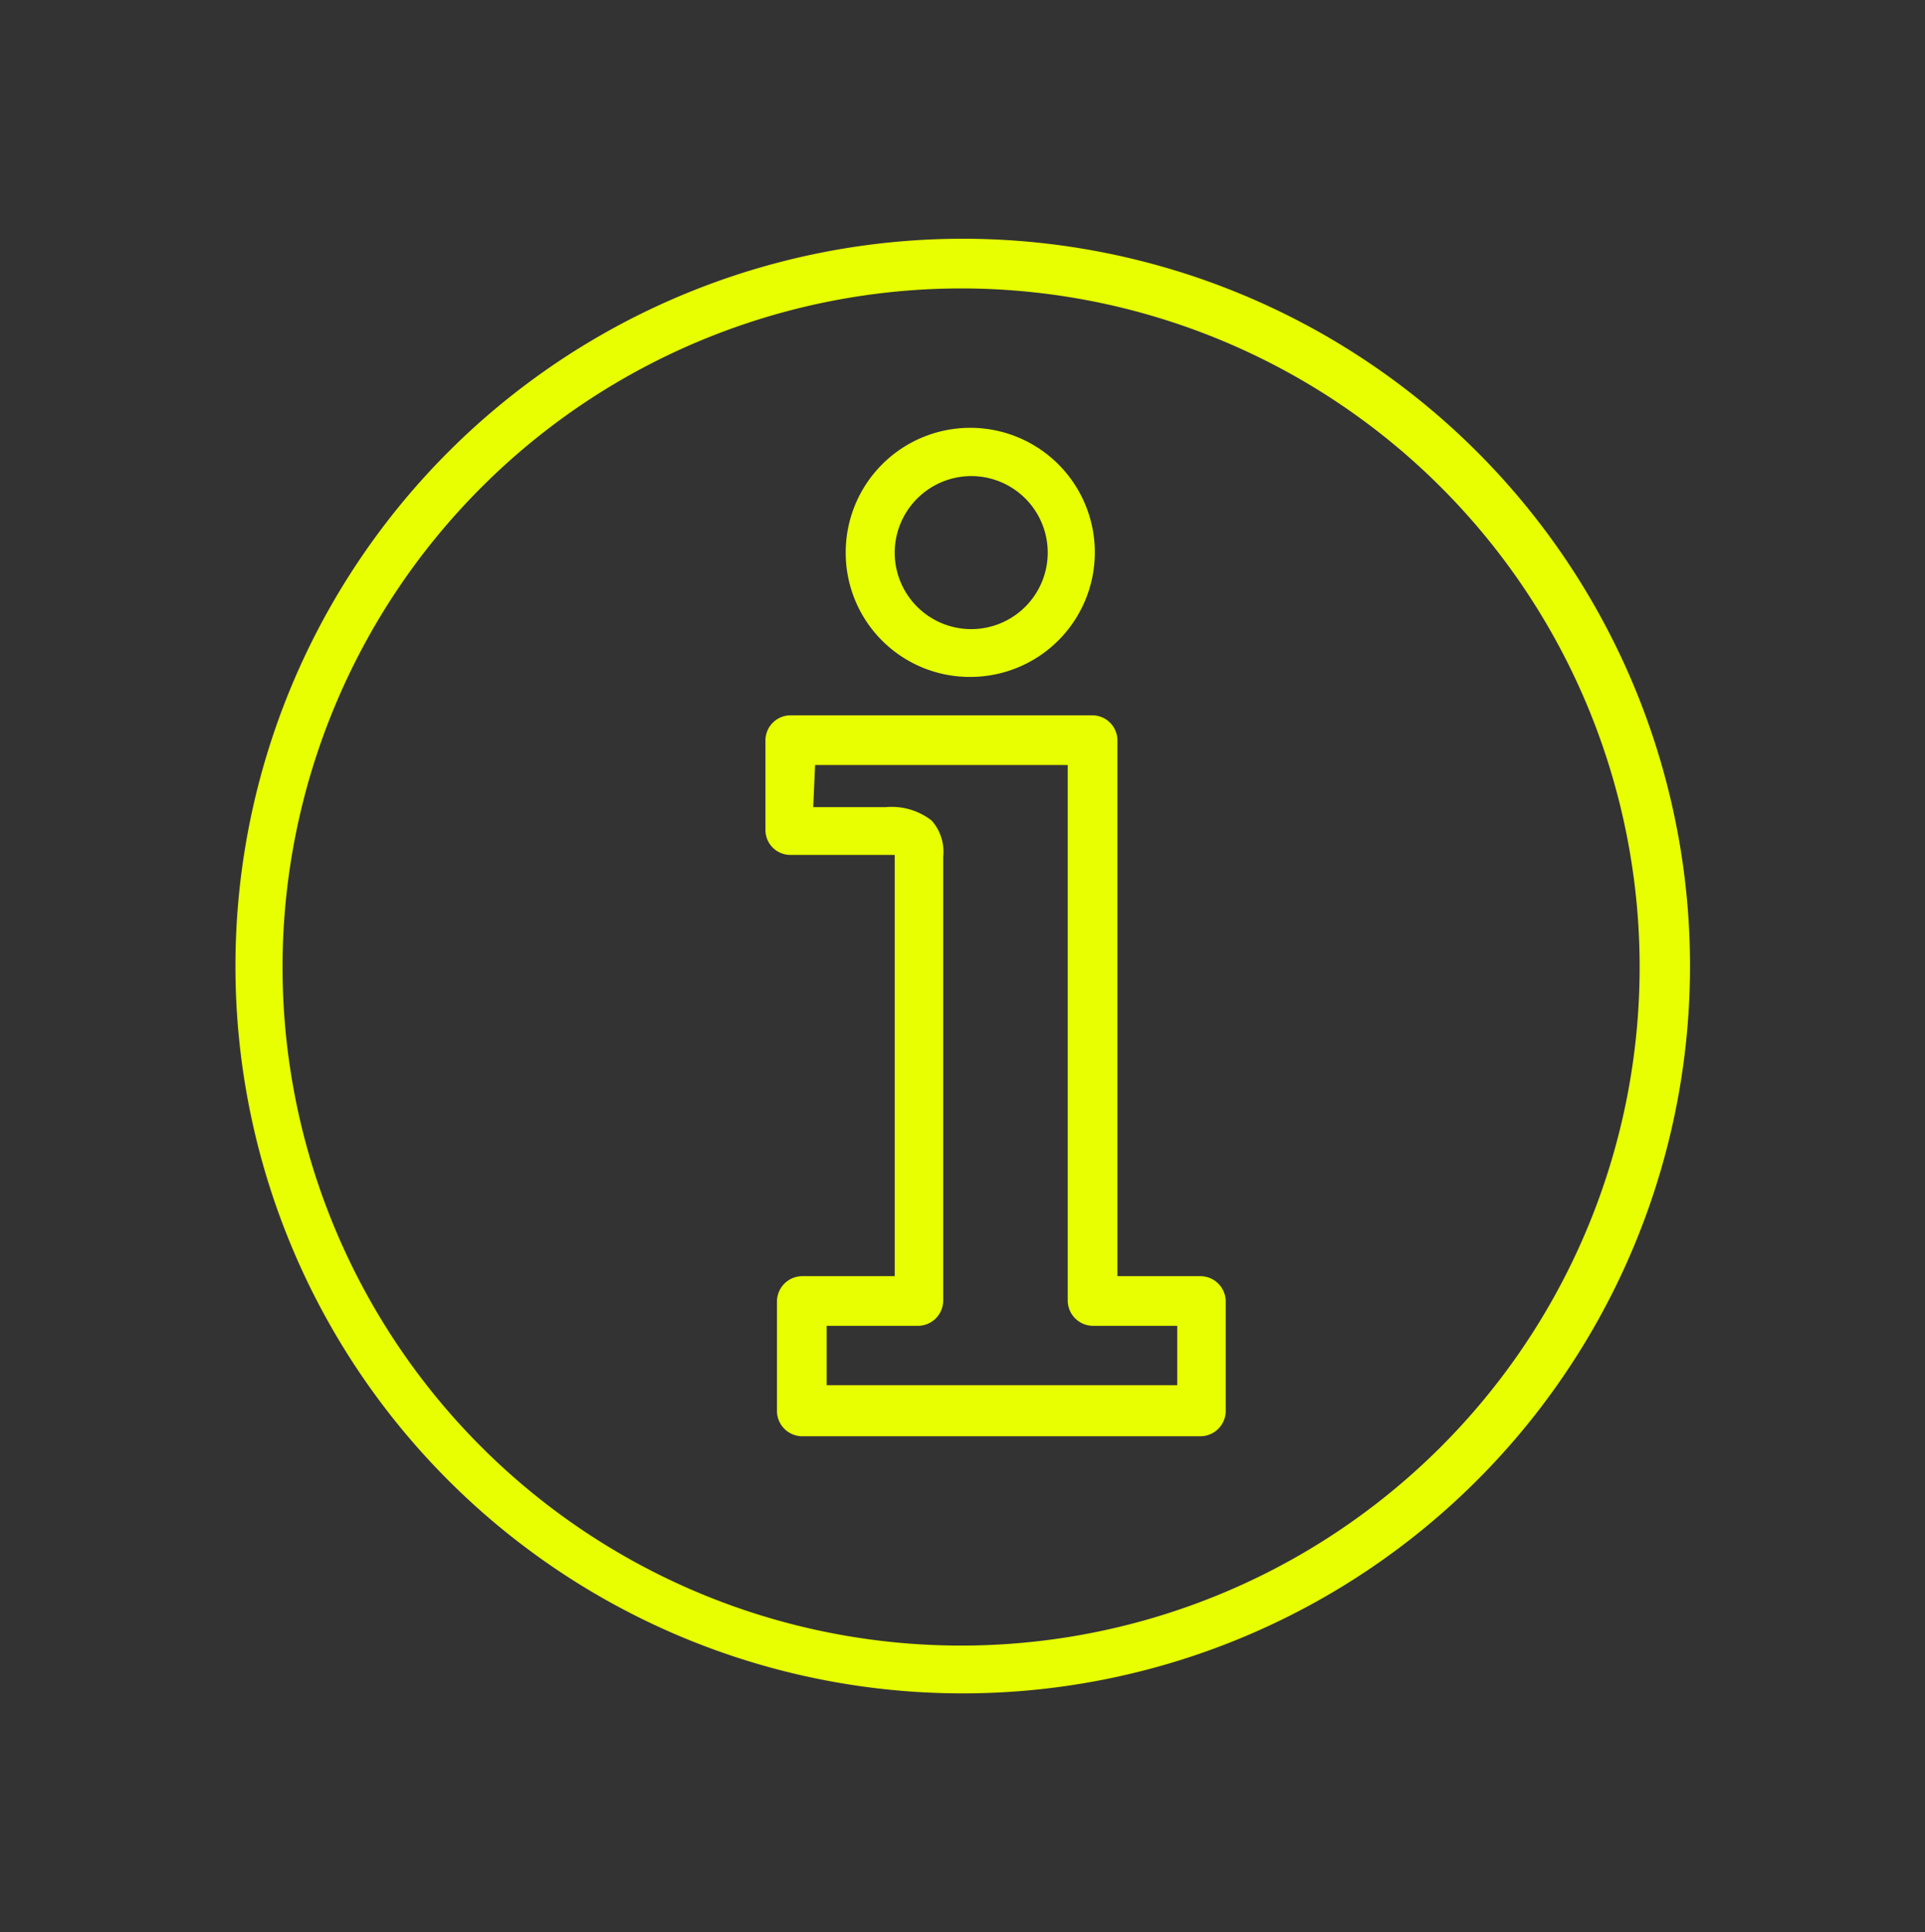
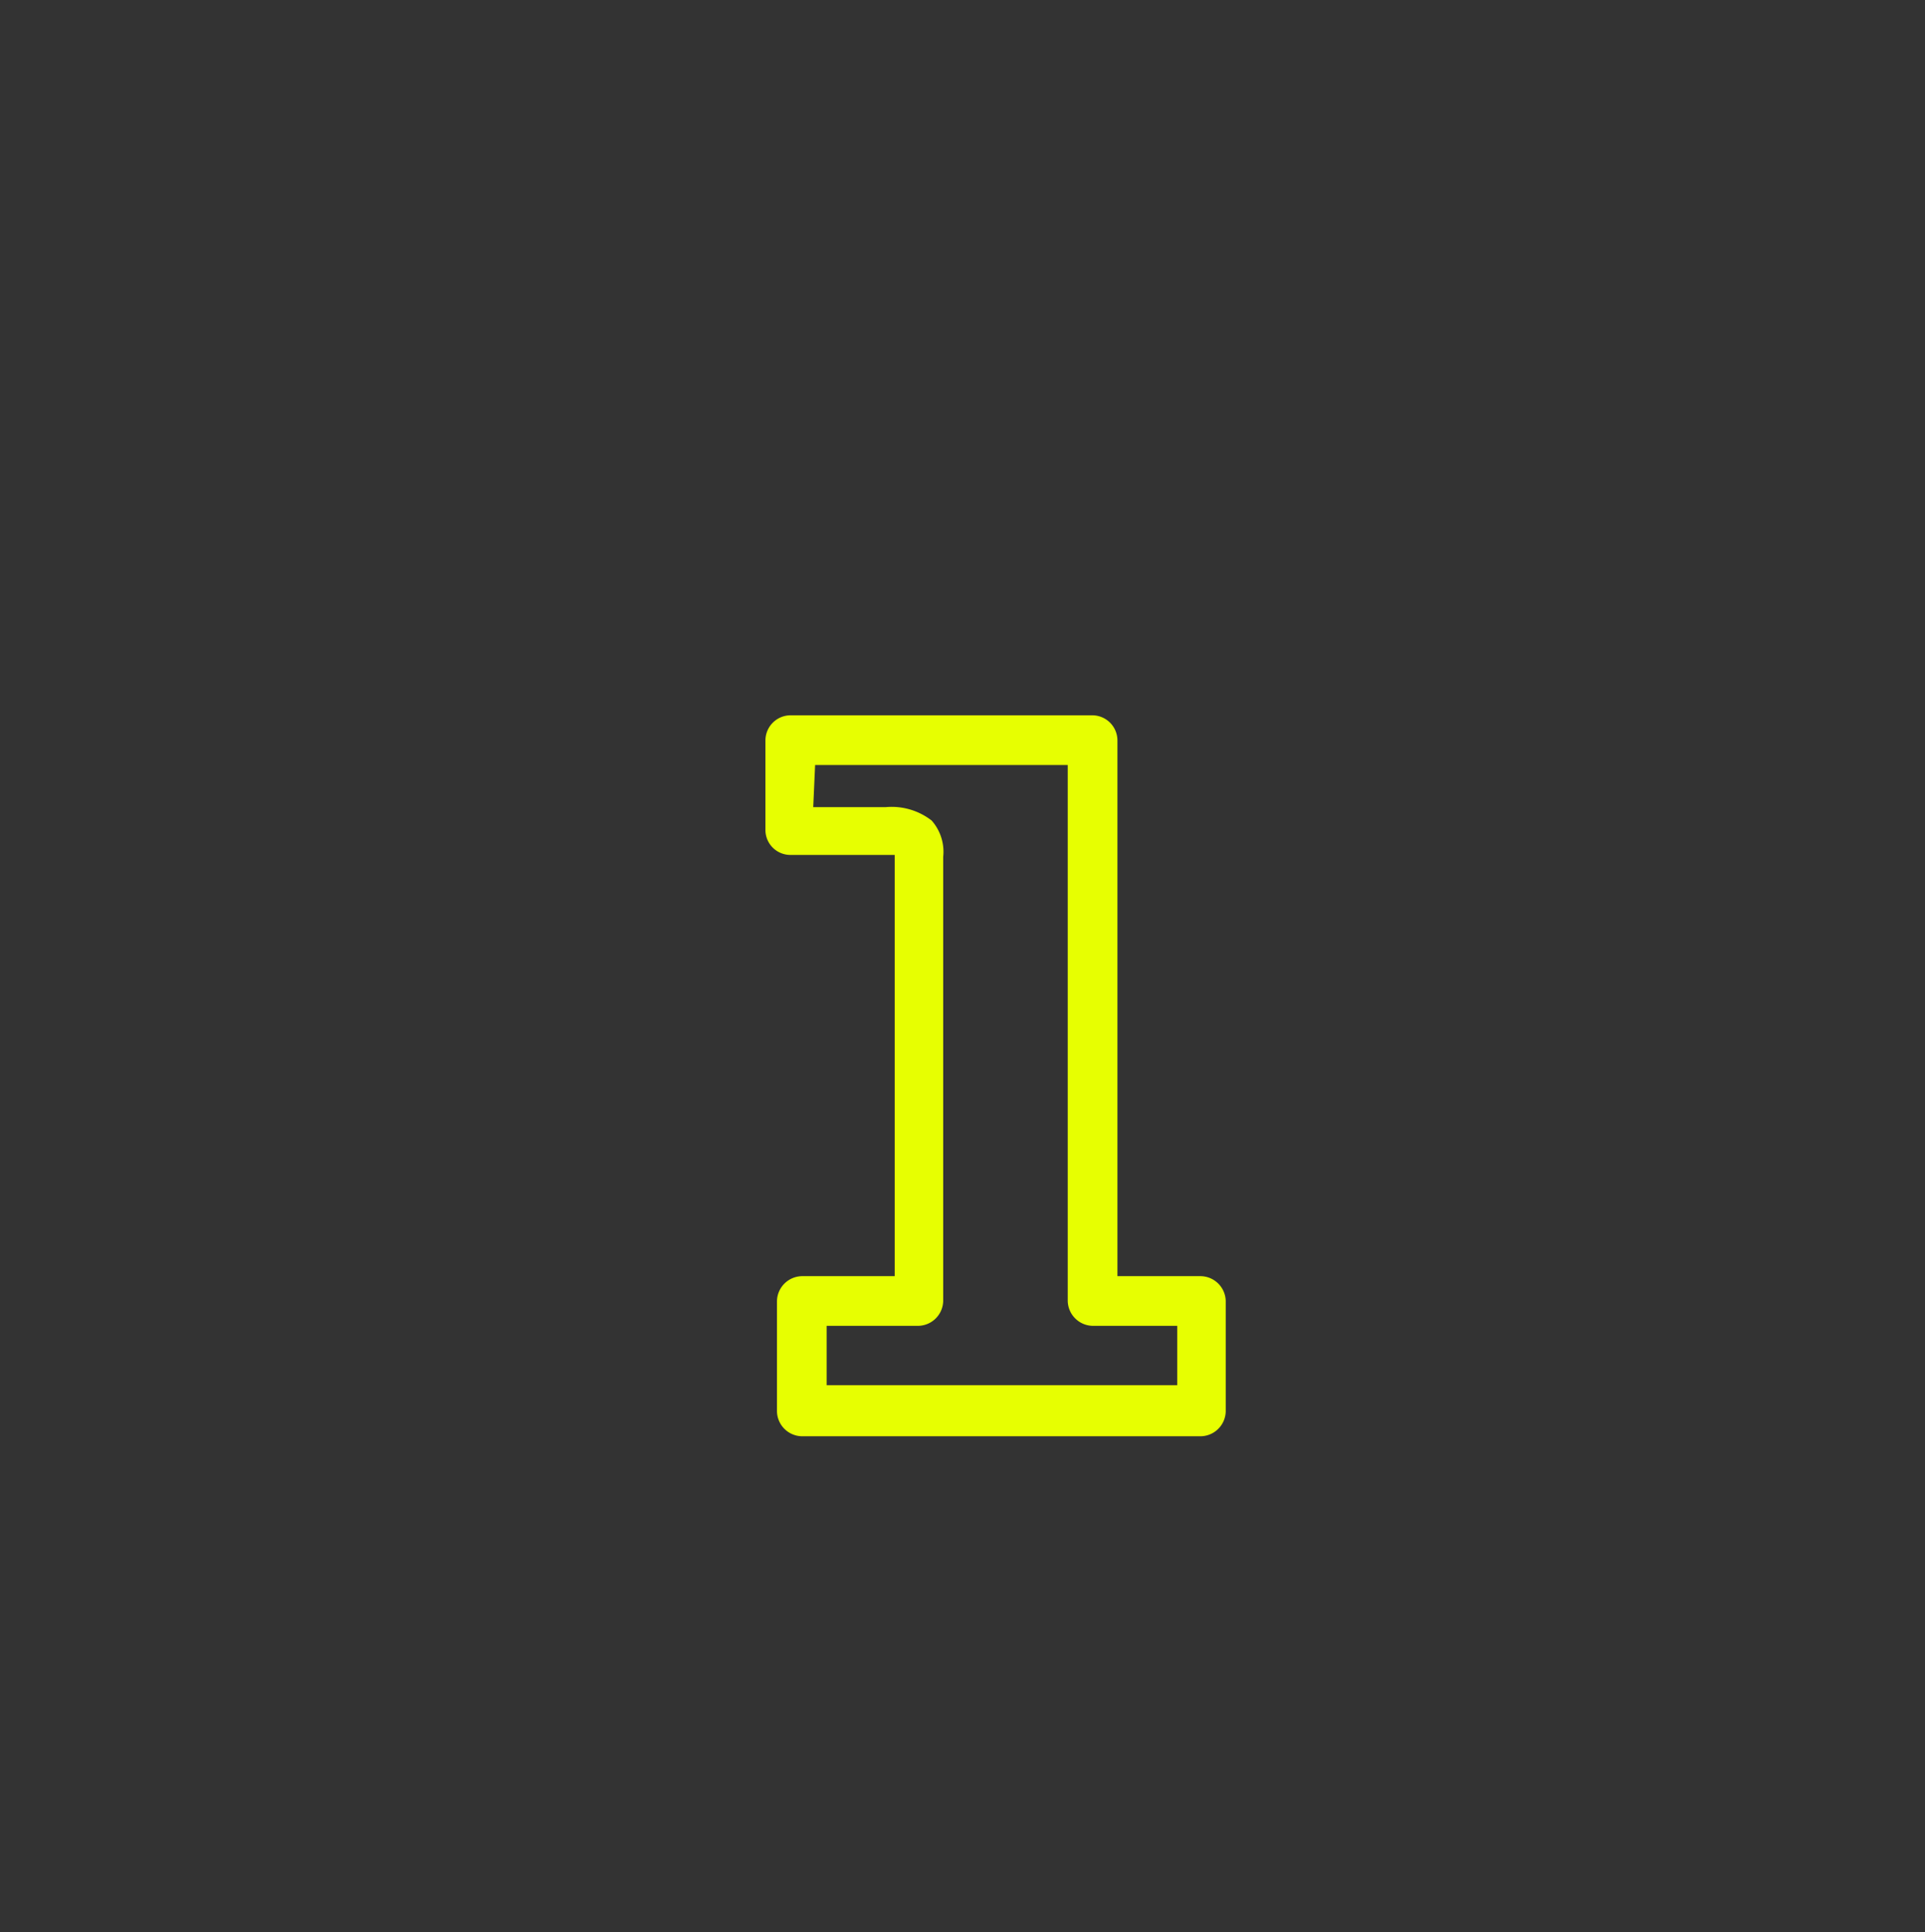
<svg xmlns="http://www.w3.org/2000/svg" id="Livello_1" data-name="Livello 1" viewBox="0 0 81.76 82.06">
  <rect x="0" y="0" width="81.76" height="82.06" fill="#333333" stroke="none" />
  <defs>
    <style>.cls-1{fill:#e7ff01;}</style>
  </defs>
  <title>About night-01</title>
-   <path class="cls-1" d="M40.88,71.92A30.89,30.89,0,1,0,10,41,30.88,30.88,0,0,0,40.88,71.92Zm0-59.67A28.82,28.82,0,1,1,12,41,28.84,28.84,0,0,1,40.88,12.25Z" />
-   <path class="cls-1" d="M41.2,28.75a5.29,5.29,0,1,0-5.28-5.28A5.27,5.27,0,0,0,41.2,28.75Zm0-8.53A3.25,3.25,0,1,1,38,23.47,3.26,3.26,0,0,1,41.2,20.22Z" />
  <path class="cls-1" d="M33.56,36.31H38V54.2h-3.9A1.08,1.08,0,0,0,33,55.26v4.63A1.08,1.08,0,0,0,34.05,61H51a1.08,1.08,0,0,0,1.06-1.06V55.26A1.08,1.08,0,0,0,51,54.2H47.46V31.44a1.07,1.07,0,0,0-1.05-1.06H33.56a1.07,1.07,0,0,0-1.05,1.06v3.82A1.06,1.06,0,0,0,33.56,36.31Zm1.06-3.82H45.35V55.26a1.08,1.08,0,0,0,1.06,1.05H50v2.52H35.11V56.31H39a1.08,1.08,0,0,0,1.06-1.05V36.39a2,2,0,0,0-.49-1.54,2.77,2.77,0,0,0-1.95-.57H34.54l.08-1.79Z" />
</svg>